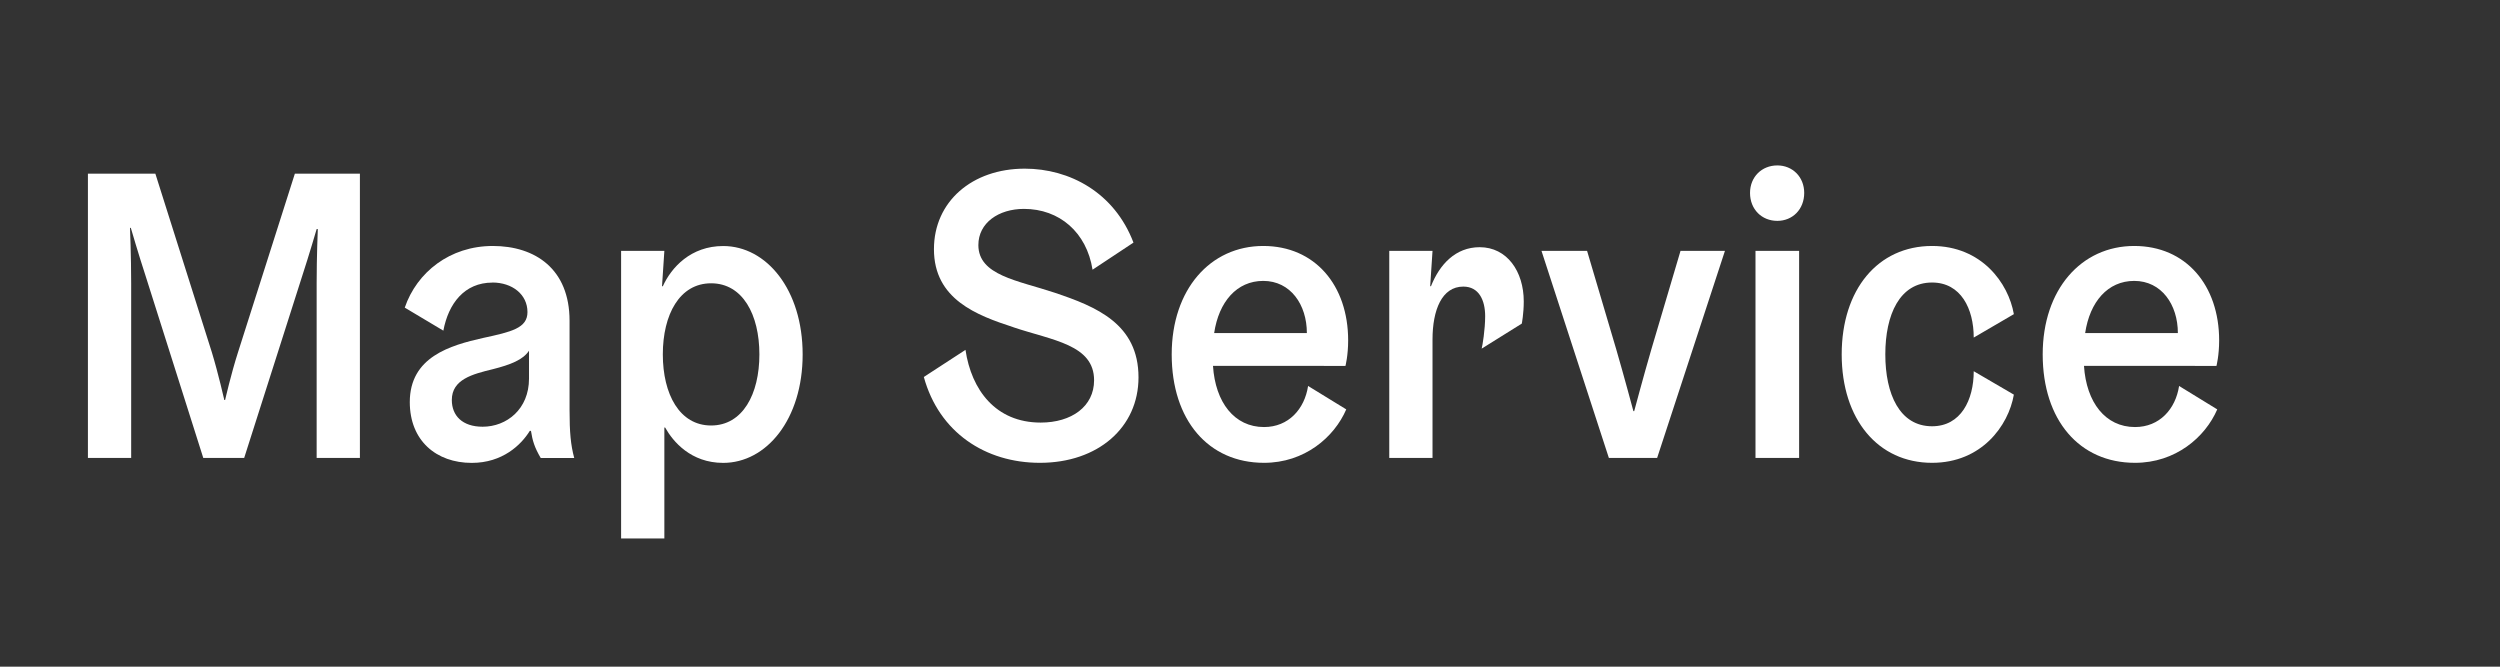
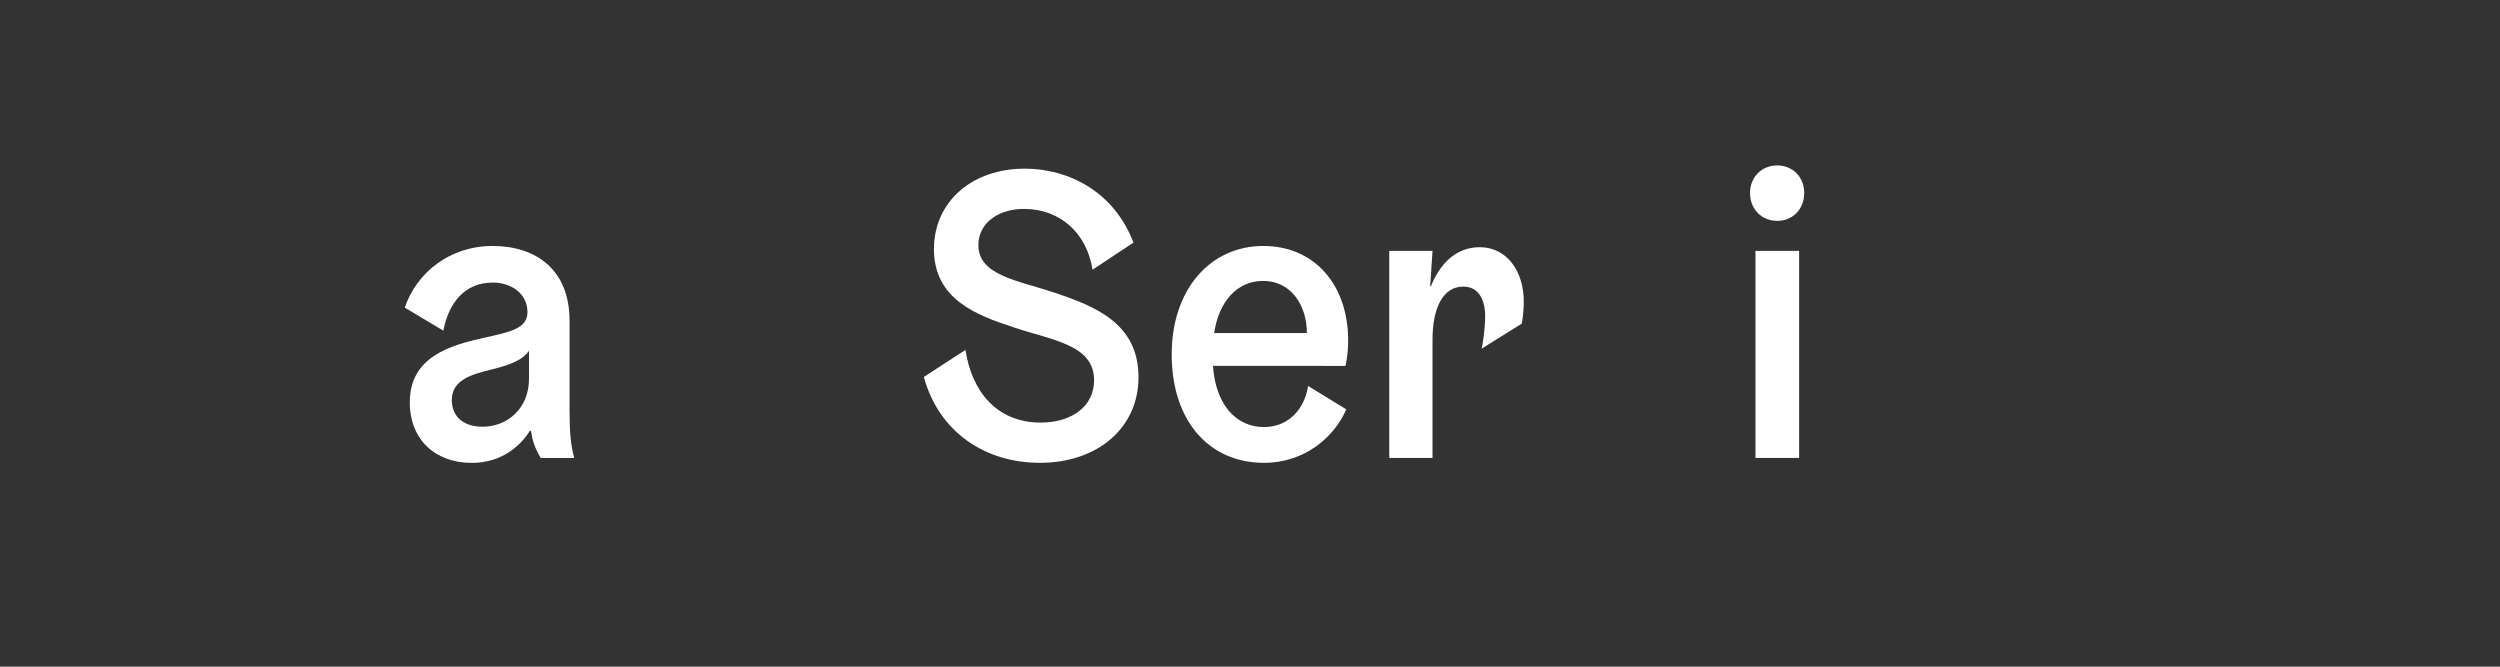
<svg xmlns="http://www.w3.org/2000/svg" id="svg21013" version="1.1" viewBox="0 0 39.687 10.583" height="40" width="150">
  <rect x="0" y="0" width="39.687" height="10.583" fill="#333333" stroke="none" />
  <defs id="defs21007" />
  <g transform="translate(0,-286.417)" id="layer1">
    <g id="text21570" style="font-style:normal;font-variant:normal;font-weight:500;font-stretch:normal;font-size:6.35px;line-height:1.25;font-family:'Helsinki Grotesk';-inkscape-font-specification:'Helsinki Grotesk, Medium';font-variant-ligatures:normal;font-variant-caps:normal;font-variant-numeric:normal;font-feature-settings:normal;text-align:start;letter-spacing:0.039px;word-spacing:0px;writing-mode:lr-tb;text-anchor:start;fill:#ffffff;fill-opacity:1;stroke:none;stroke-width:0.026;stroke-miterlimit:4;stroke-dasharray:none" transform="scale(0.974,1.027)" aria-label="Map Service">
-       <path id="path816" style="" d="m 3.656,285.07 c 0,0 -0.095,-0.4 -0.203,-0.737 l -0.921,-2.762 h -1.099 v 4.394 h 0.705 v -2.699 c 0,-0.419 -0.019,-0.857 -0.019,-0.857 h 0.013 c 0,0 0.127,0.413 0.241,0.743 l 0.94,2.813 h 0.667 l 0.946,-2.813 c 0.114,-0.33 0.235,-0.724 0.235,-0.724 h 0.019 c 0,0 -0.019,0.419 -0.019,0.838 v 2.699 h 0.705 v -4.394 H 4.806 l -0.927,2.762 c -0.114,0.337 -0.21,0.737 -0.21,0.737 z" />
      <path id="path818" style="" d="m 8.025,283.254 c 0.324,0 0.572,0.184 0.572,0.457 0,0.248 -0.26,0.305 -0.724,0.4 -0.533,0.114 -1.194,0.292 -1.194,0.991 0,0.597 0.432,0.94 1.01,0.94 0.502,0 0.806,-0.279 0.946,-0.495 h 0.019 c 0.025,0.152 0.057,0.254 0.159,0.419 h 0.546 c -0.057,-0.203 -0.076,-0.394 -0.076,-0.743 v -1.378 c 0,-0.8 -0.559,-1.156 -1.251,-1.156 -0.699,0 -1.238,0.406 -1.435,0.953 l 0.629,0.356 c 0.083,-0.419 0.343,-0.743 0.8,-0.743 z m 0.597,1.486 c 0,0.47 -0.362,0.743 -0.756,0.743 -0.33,0 -0.502,-0.171 -0.502,-0.413 0,-0.318 0.337,-0.4 0.667,-0.476 0.292,-0.07 0.495,-0.146 0.591,-0.286 z" />
-       <path id="path820" style="" d="m 10.79,283.311 0.038,-0.546 h -0.705 v 4.445 h 0.705 v -1.714 h 0.013 c 0.127,0.216 0.419,0.546 0.946,0.546 0.705,0 1.295,-0.673 1.295,-1.676 0,-1.003 -0.591,-1.676 -1.295,-1.676 -0.527,0 -0.845,0.33 -0.984,0.622 z m 0.013,1.054 c 0,-0.616 0.273,-1.099 0.787,-1.099 0.514,0 0.787,0.483 0.787,1.099 0,0.616 -0.273,1.099 -0.787,1.099 -0.514,0 -0.787,-0.483 -0.787,-1.099 z" />
      <path id="path822" style="" d="m 16.518,283.946 c 0.635,0.203 1.314,0.267 1.314,0.819 0,0.406 -0.368,0.654 -0.87,0.654 -0.737,0 -1.13,-0.508 -1.226,-1.124 l -0.679,0.419 c 0.248,0.857 1.003,1.327 1.892,1.327 0.946,0 1.607,-0.546 1.607,-1.321 0,-0.826 -0.686,-1.092 -1.365,-1.308 -0.603,-0.191 -1.245,-0.267 -1.245,-0.737 0,-0.343 0.33,-0.559 0.743,-0.559 0.578,0 1.022,0.362 1.118,0.94 l 0.667,-0.419 c -0.311,-0.775 -1.041,-1.143 -1.772,-1.143 -0.857,0 -1.48,0.508 -1.48,1.245 0,0.775 0.699,1.022 1.295,1.206 z" />
      <path id="path824" style="" d="m 21.929,284.543 c 0,0 0.044,-0.159 0.044,-0.394 0,-0.851 -0.54,-1.46 -1.384,-1.46 -0.864,0 -1.492,0.673 -1.492,1.676 0,1.016 0.597,1.676 1.505,1.676 0.66,0 1.143,-0.394 1.34,-0.826 l -0.622,-0.362 c -0.057,0.356 -0.318,0.635 -0.718,0.635 -0.483,0 -0.794,-0.381 -0.832,-0.946 z m -1.34,-1.314 c 0.445,0 0.711,0.368 0.711,0.806 h -1.511 c 0.076,-0.483 0.368,-0.806 0.8,-0.806 z" />
      <path id="path826" style="" d="m 22.643,285.965 h 0.705 v -1.829 c 0,-0.457 0.152,-0.819 0.502,-0.819 0.254,0 0.356,0.21 0.356,0.457 0,0.21 -0.044,0.457 -0.057,0.502 l 0.654,-0.387 c 0,0 0.032,-0.152 0.032,-0.343 0,-0.464 -0.273,-0.838 -0.718,-0.838 -0.394,0 -0.654,0.267 -0.794,0.603 h -0.013 l 0.038,-0.546 h -0.705 z" />
-       <path id="path828" style="" d="m 26.222,285.965 h 0.787 l 1.105,-3.2 h -0.724 l -0.476,1.524 c -0.127,0.413 -0.279,0.953 -0.279,0.953 h -0.013 c 0,0 -0.152,-0.54 -0.279,-0.953 l -0.476,-1.524 h -0.743 z" />
      <path id="path830" style="" d="m 28.612,285.965 h 0.711 v -3.2 h -0.711 z m 0.356,-4.521 c -0.254,0 -0.445,0.178 -0.445,0.425 0,0.254 0.191,0.432 0.445,0.432 0.248,0 0.438,-0.178 0.438,-0.432 0,-0.248 -0.191,-0.425 -0.438,-0.425 z" />
-       <path id="path832" style="" d="m 31.49,283.254 c 0.47,0 0.679,0.406 0.679,0.851 l 0.654,-0.362 c -0.089,-0.483 -0.527,-1.054 -1.333,-1.054 -0.883,0 -1.473,0.673 -1.473,1.676 0,1.003 0.591,1.676 1.473,1.676 0.806,0 1.245,-0.572 1.333,-1.054 l -0.654,-0.362 c 0,0.445 -0.21,0.851 -0.679,0.851 -0.527,0 -0.762,-0.495 -0.762,-1.111 0,-0.616 0.235,-1.111 0.762,-1.111 z" />
-       <path id="path834" style="" d="m 36.125,284.543 c 0,0 0.044,-0.159 0.044,-0.394 0,-0.851 -0.54,-1.46 -1.384,-1.46 -0.864,0 -1.492,0.673 -1.492,1.676 0,1.016 0.597,1.676 1.505,1.676 0.66,0 1.143,-0.394 1.34,-0.826 l -0.622,-0.362 c -0.057,0.356 -0.318,0.635 -0.718,0.635 -0.483,0 -0.794,-0.381 -0.832,-0.946 z m -1.34,-1.314 c 0.445,0 0.711,0.368 0.711,0.806 h -1.511 c 0.076,-0.483 0.368,-0.806 0.8,-0.806 z" />
    </g>
  </g>
</svg>